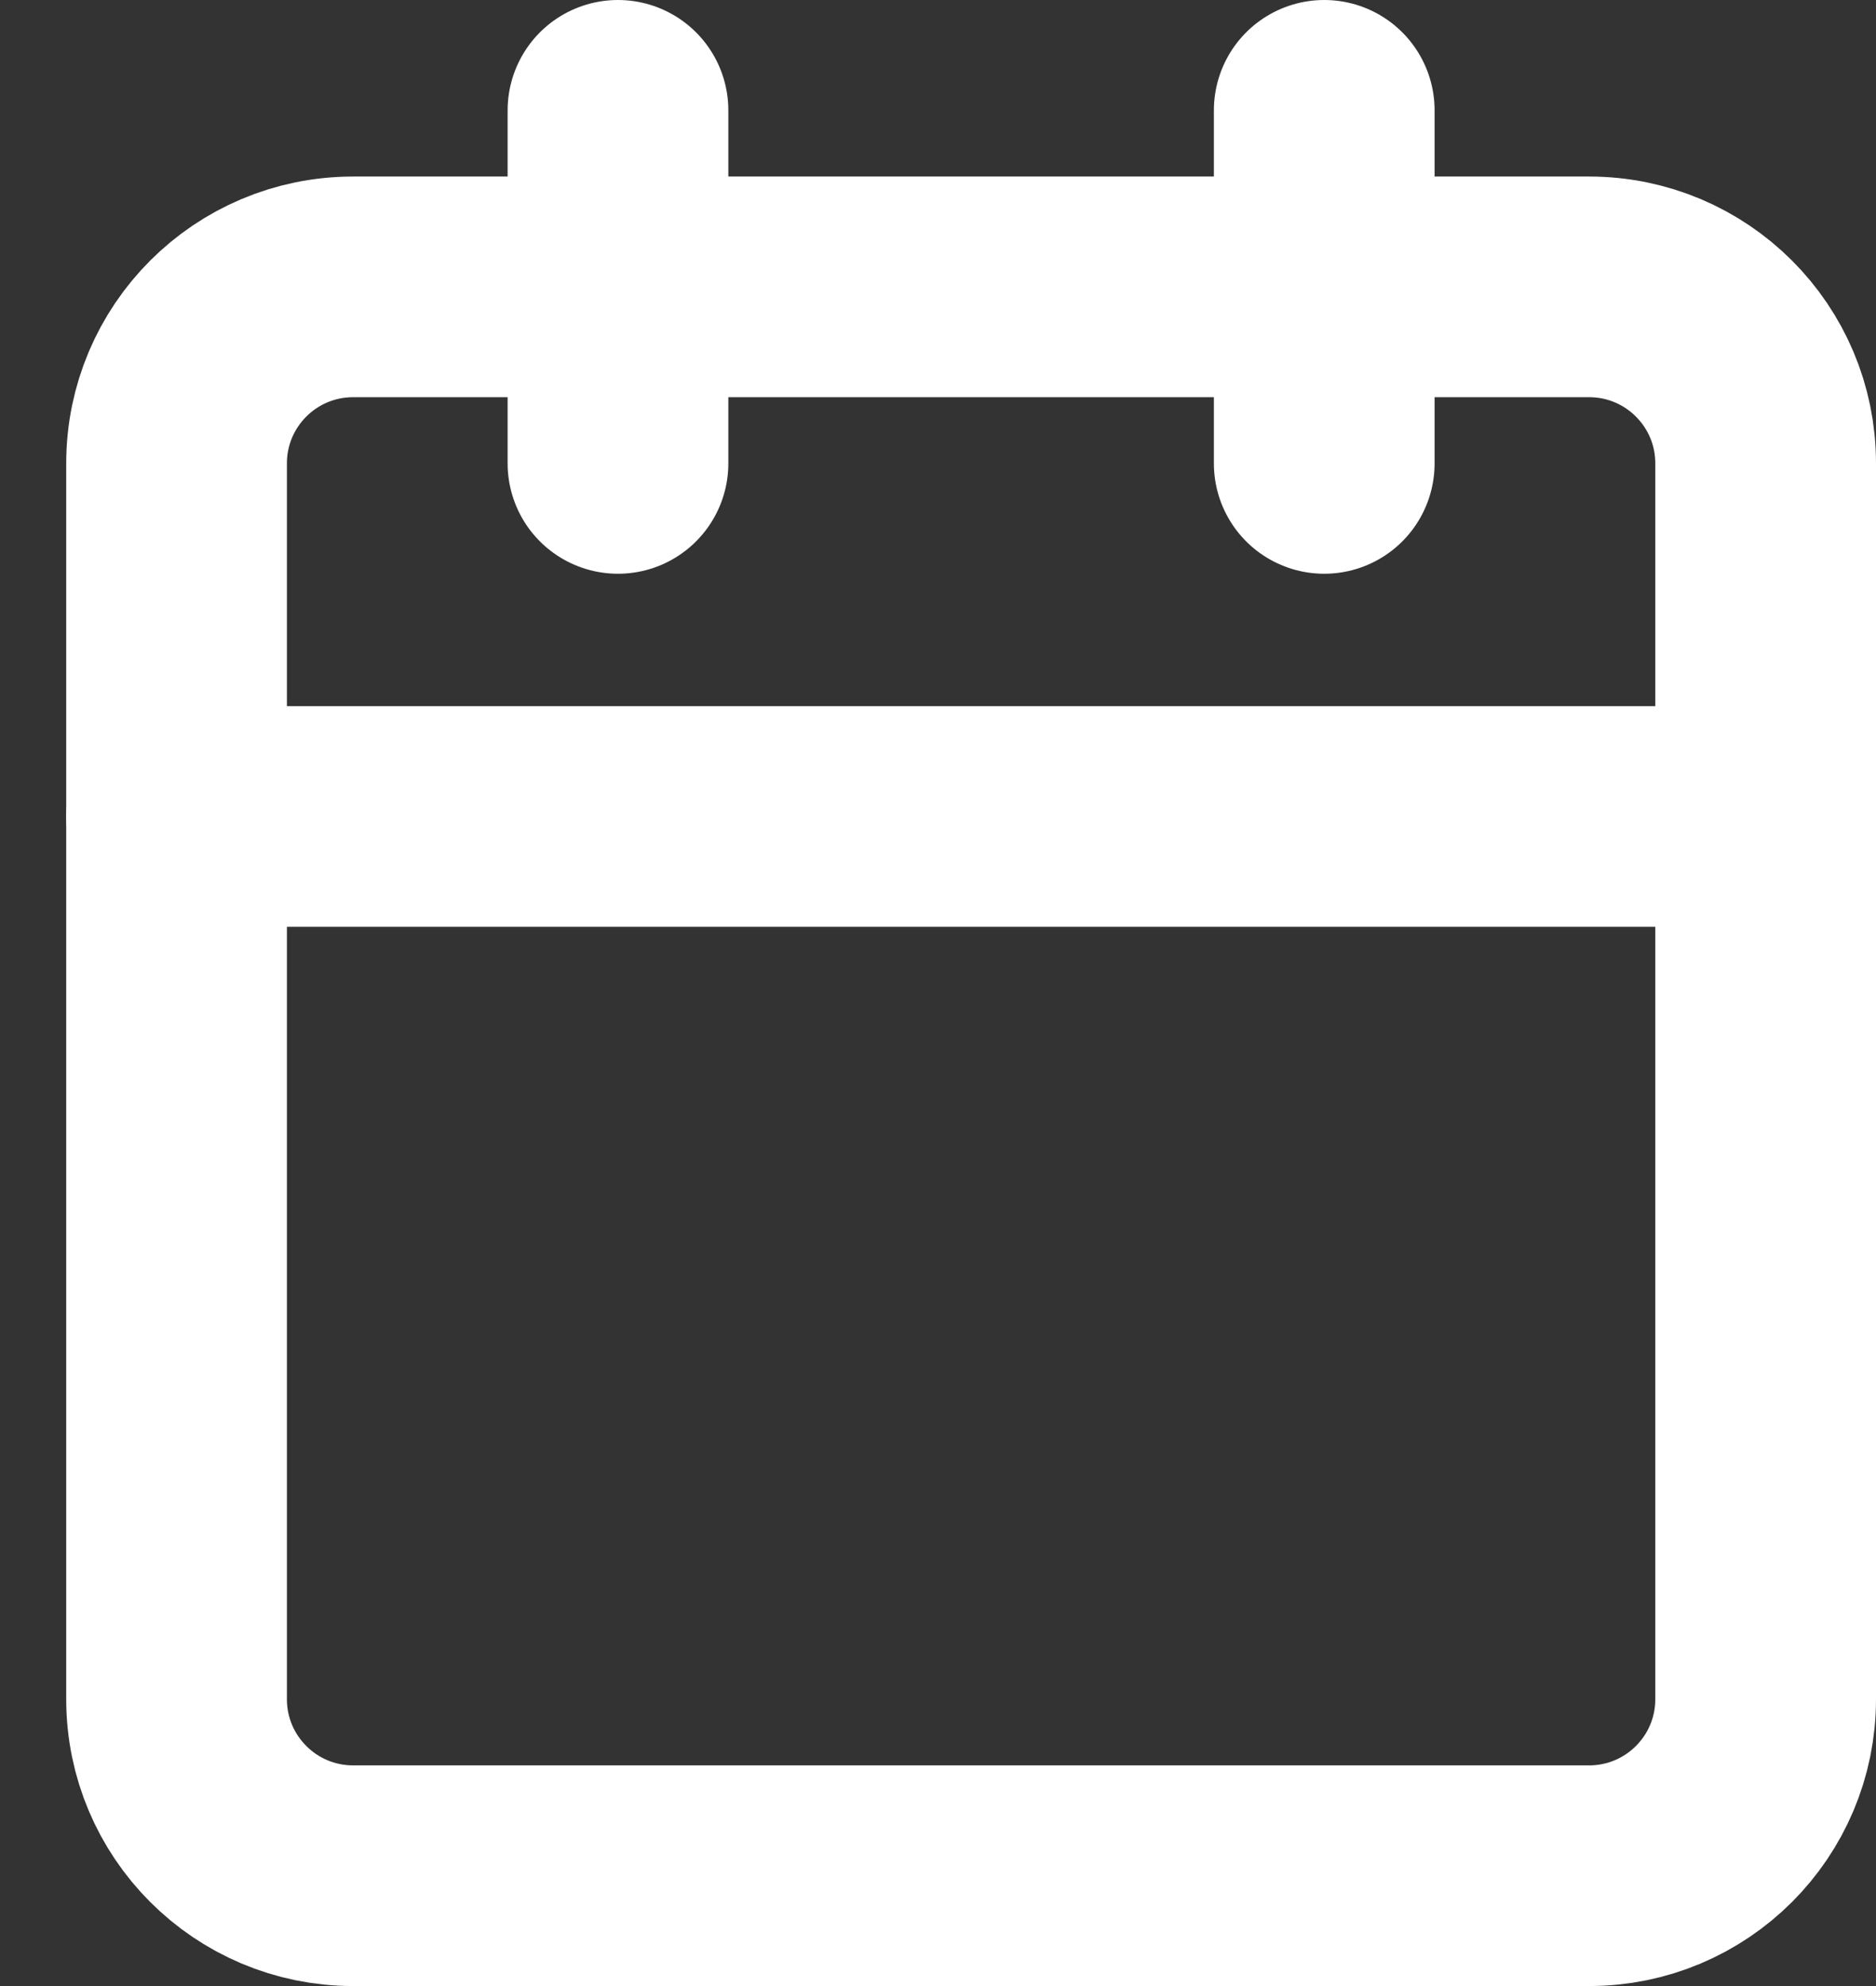
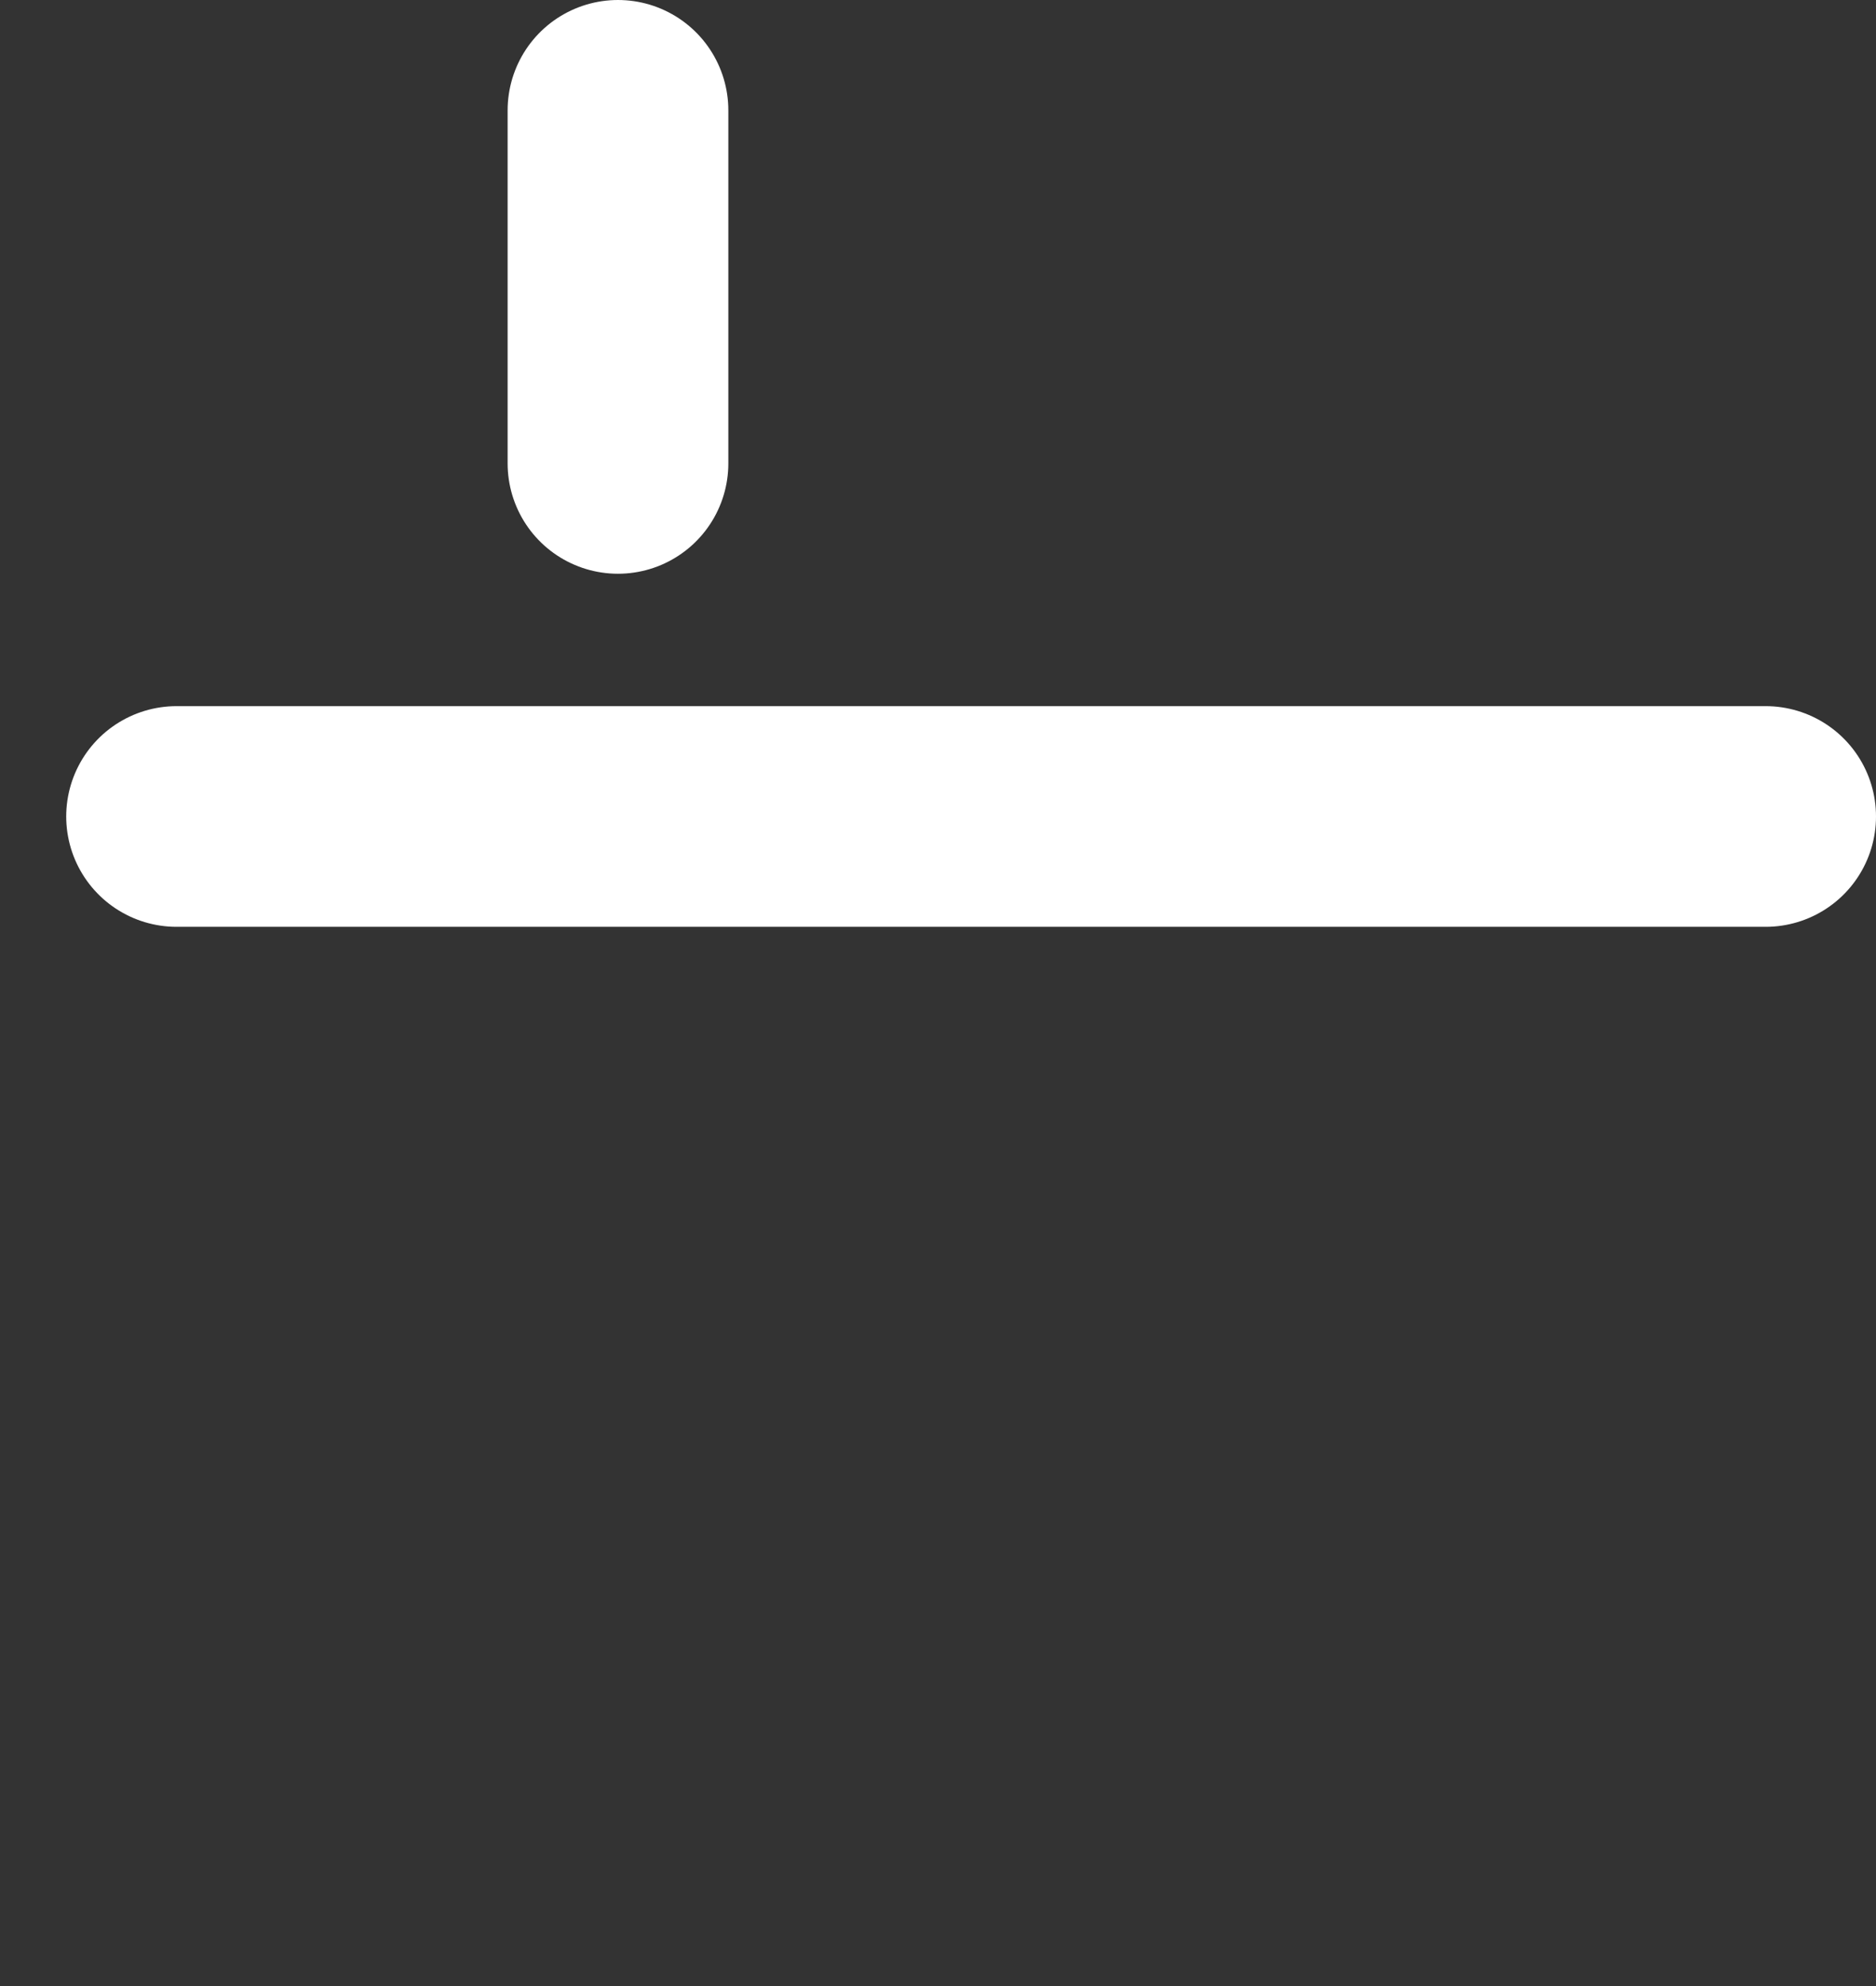
<svg xmlns="http://www.w3.org/2000/svg" width="17" height="18" viewBox="0 0 17 18" fill="none">
  <rect x="0" y="0" width="17" height="18" fill="#333333" stroke="none" />
-   <path d="M14.4 2.6H3.2C2.316 2.6 1.6 3.316 1.6 4.2V15.4C1.6 16.284 2.316 17 3.2 17H14.4C15.284 17 16 16.284 16 15.4V4.2C16 3.316 15.284 2.6 14.4 2.6Z" stroke="white" stroke-width="2" stroke-linecap="round" stroke-linejoin="round" />
-   <path d="M12 1V4.2" stroke="white" stroke-width="2" stroke-linecap="round" stroke-linejoin="round" />
  <path d="M5.6 1V4.2" stroke="white" stroke-width="2" stroke-linecap="round" stroke-linejoin="round" />
  <path d="M1.6 7.4H16" stroke="white" stroke-width="2" stroke-linecap="round" stroke-linejoin="round" />
</svg>